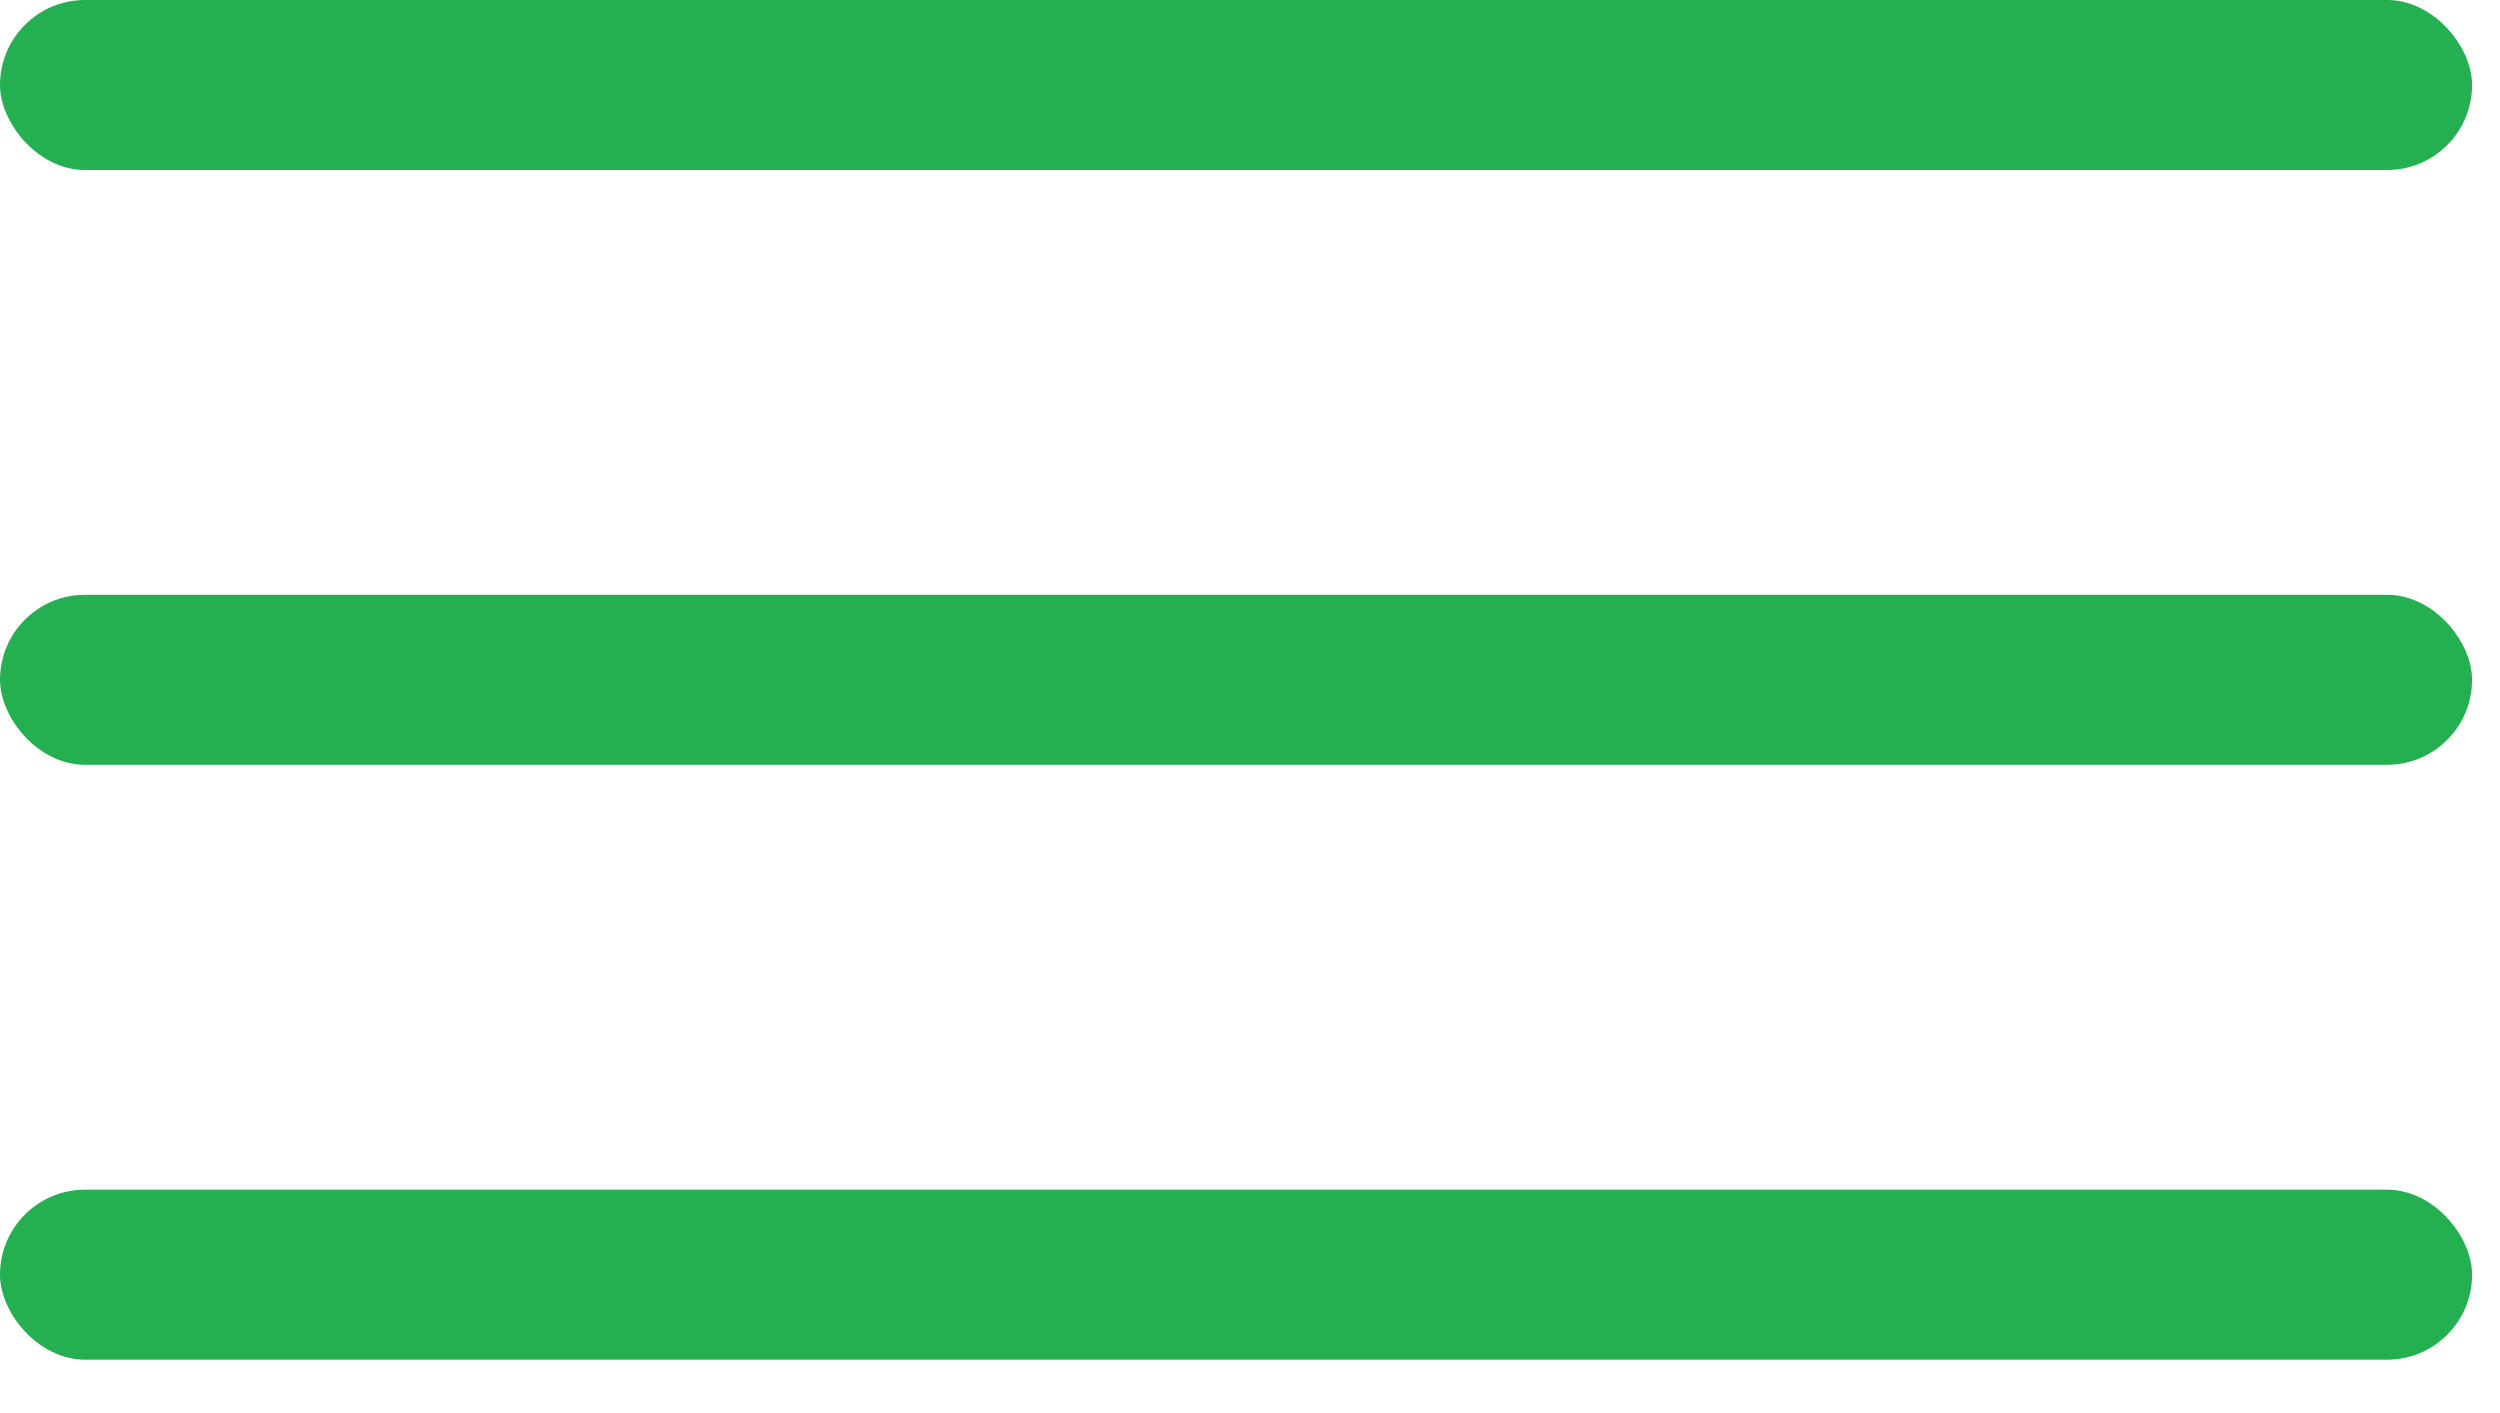
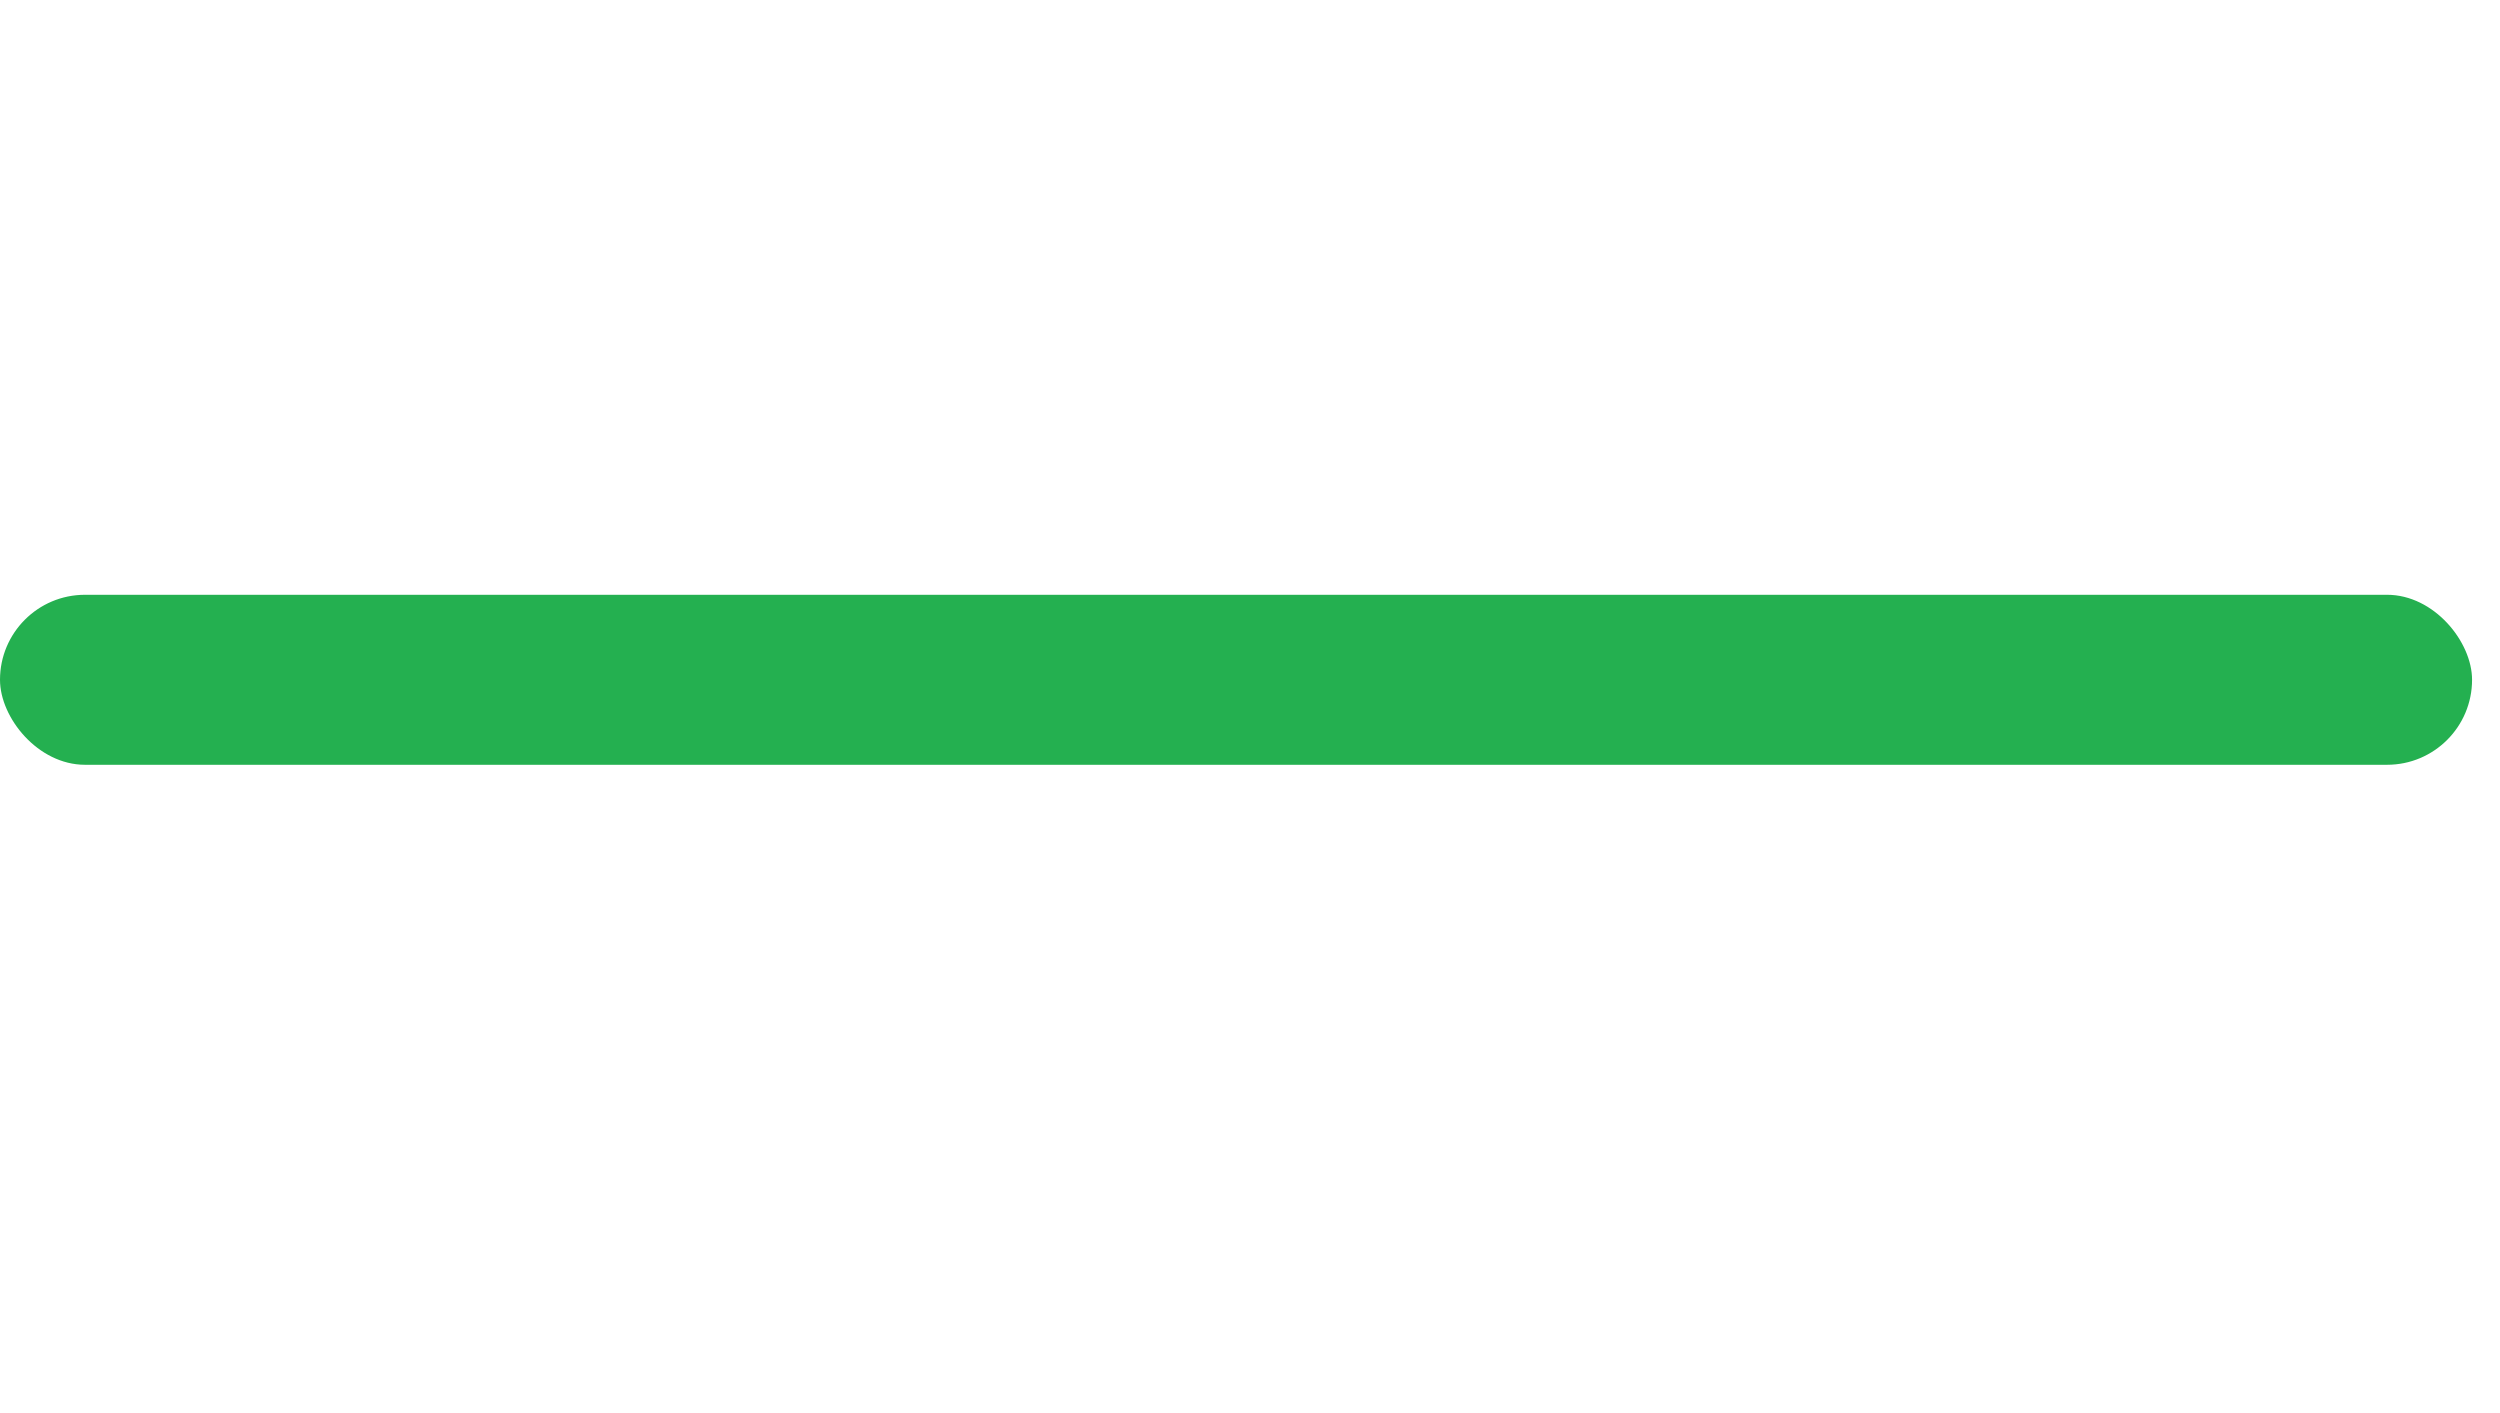
<svg xmlns="http://www.w3.org/2000/svg" width="23" height="13" fill="none">
-   <rect width="22.743" height="1.564" rx=".782" fill="#24B050" />
  <rect y="5.472" width="22.743" height="1.564" rx=".782" fill="#24B050" />
-   <rect y="10.945" width="22.743" height="1.564" rx=".782" fill="#24B050" />
</svg>